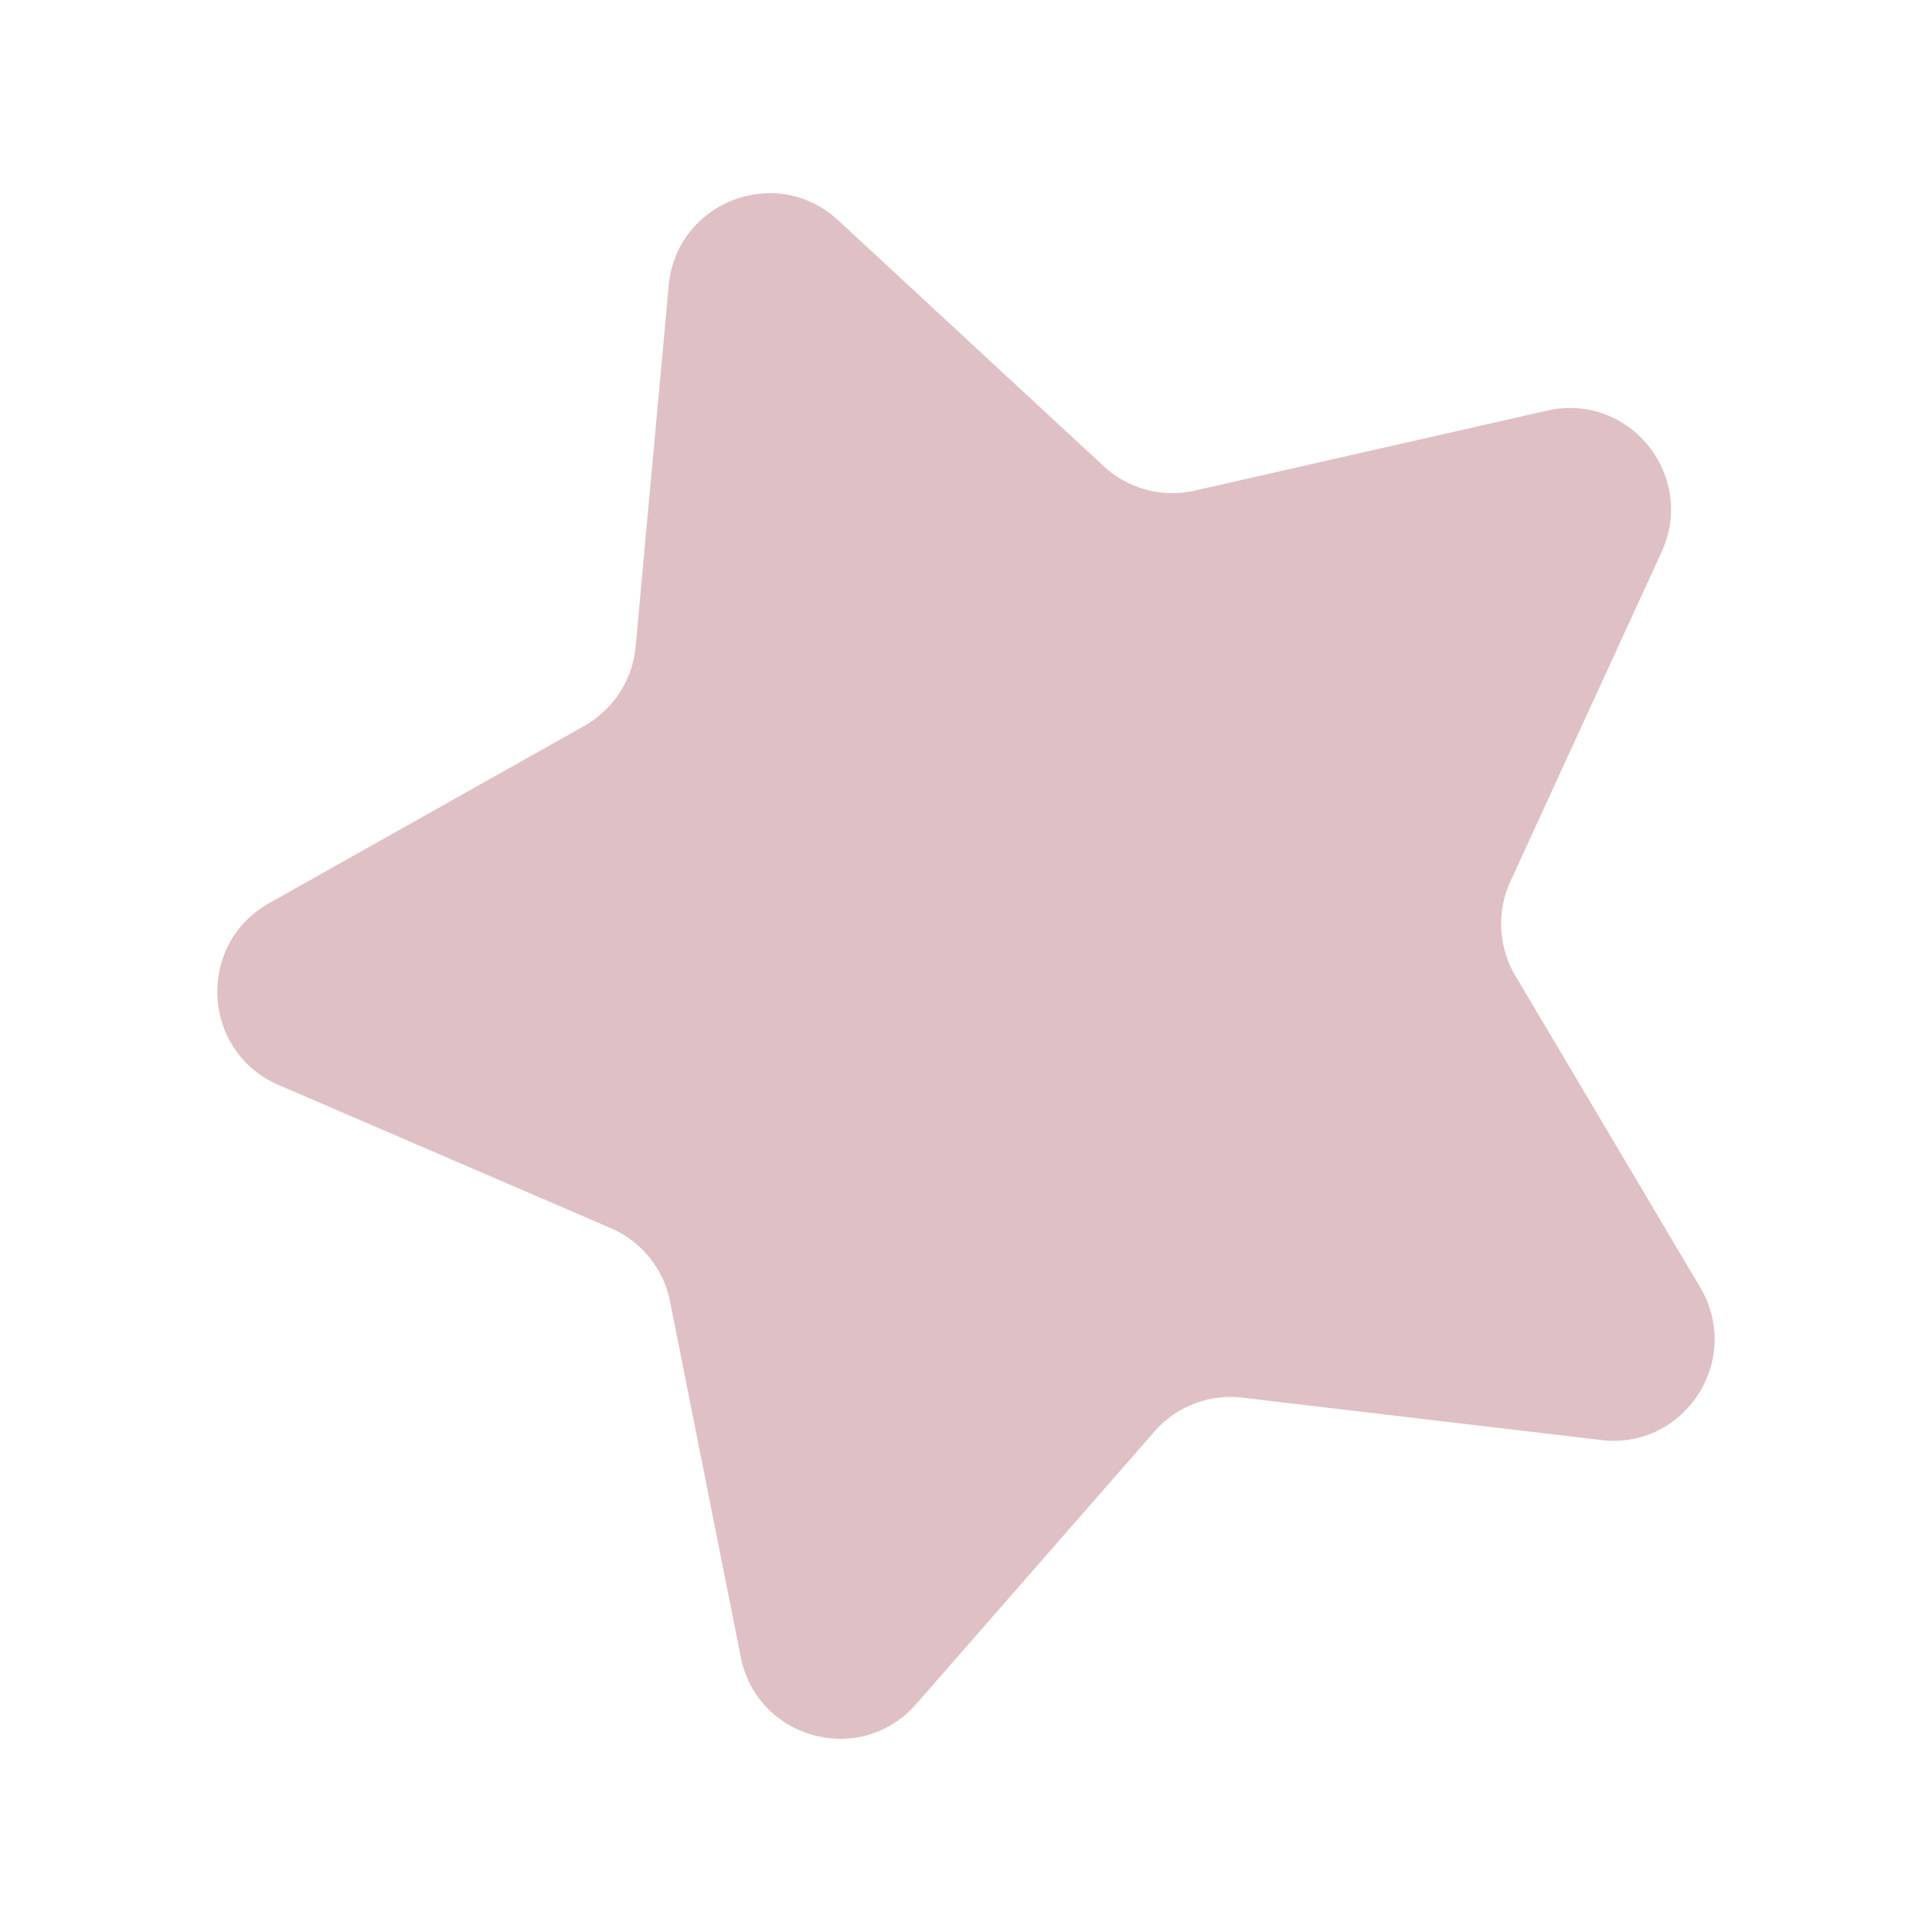
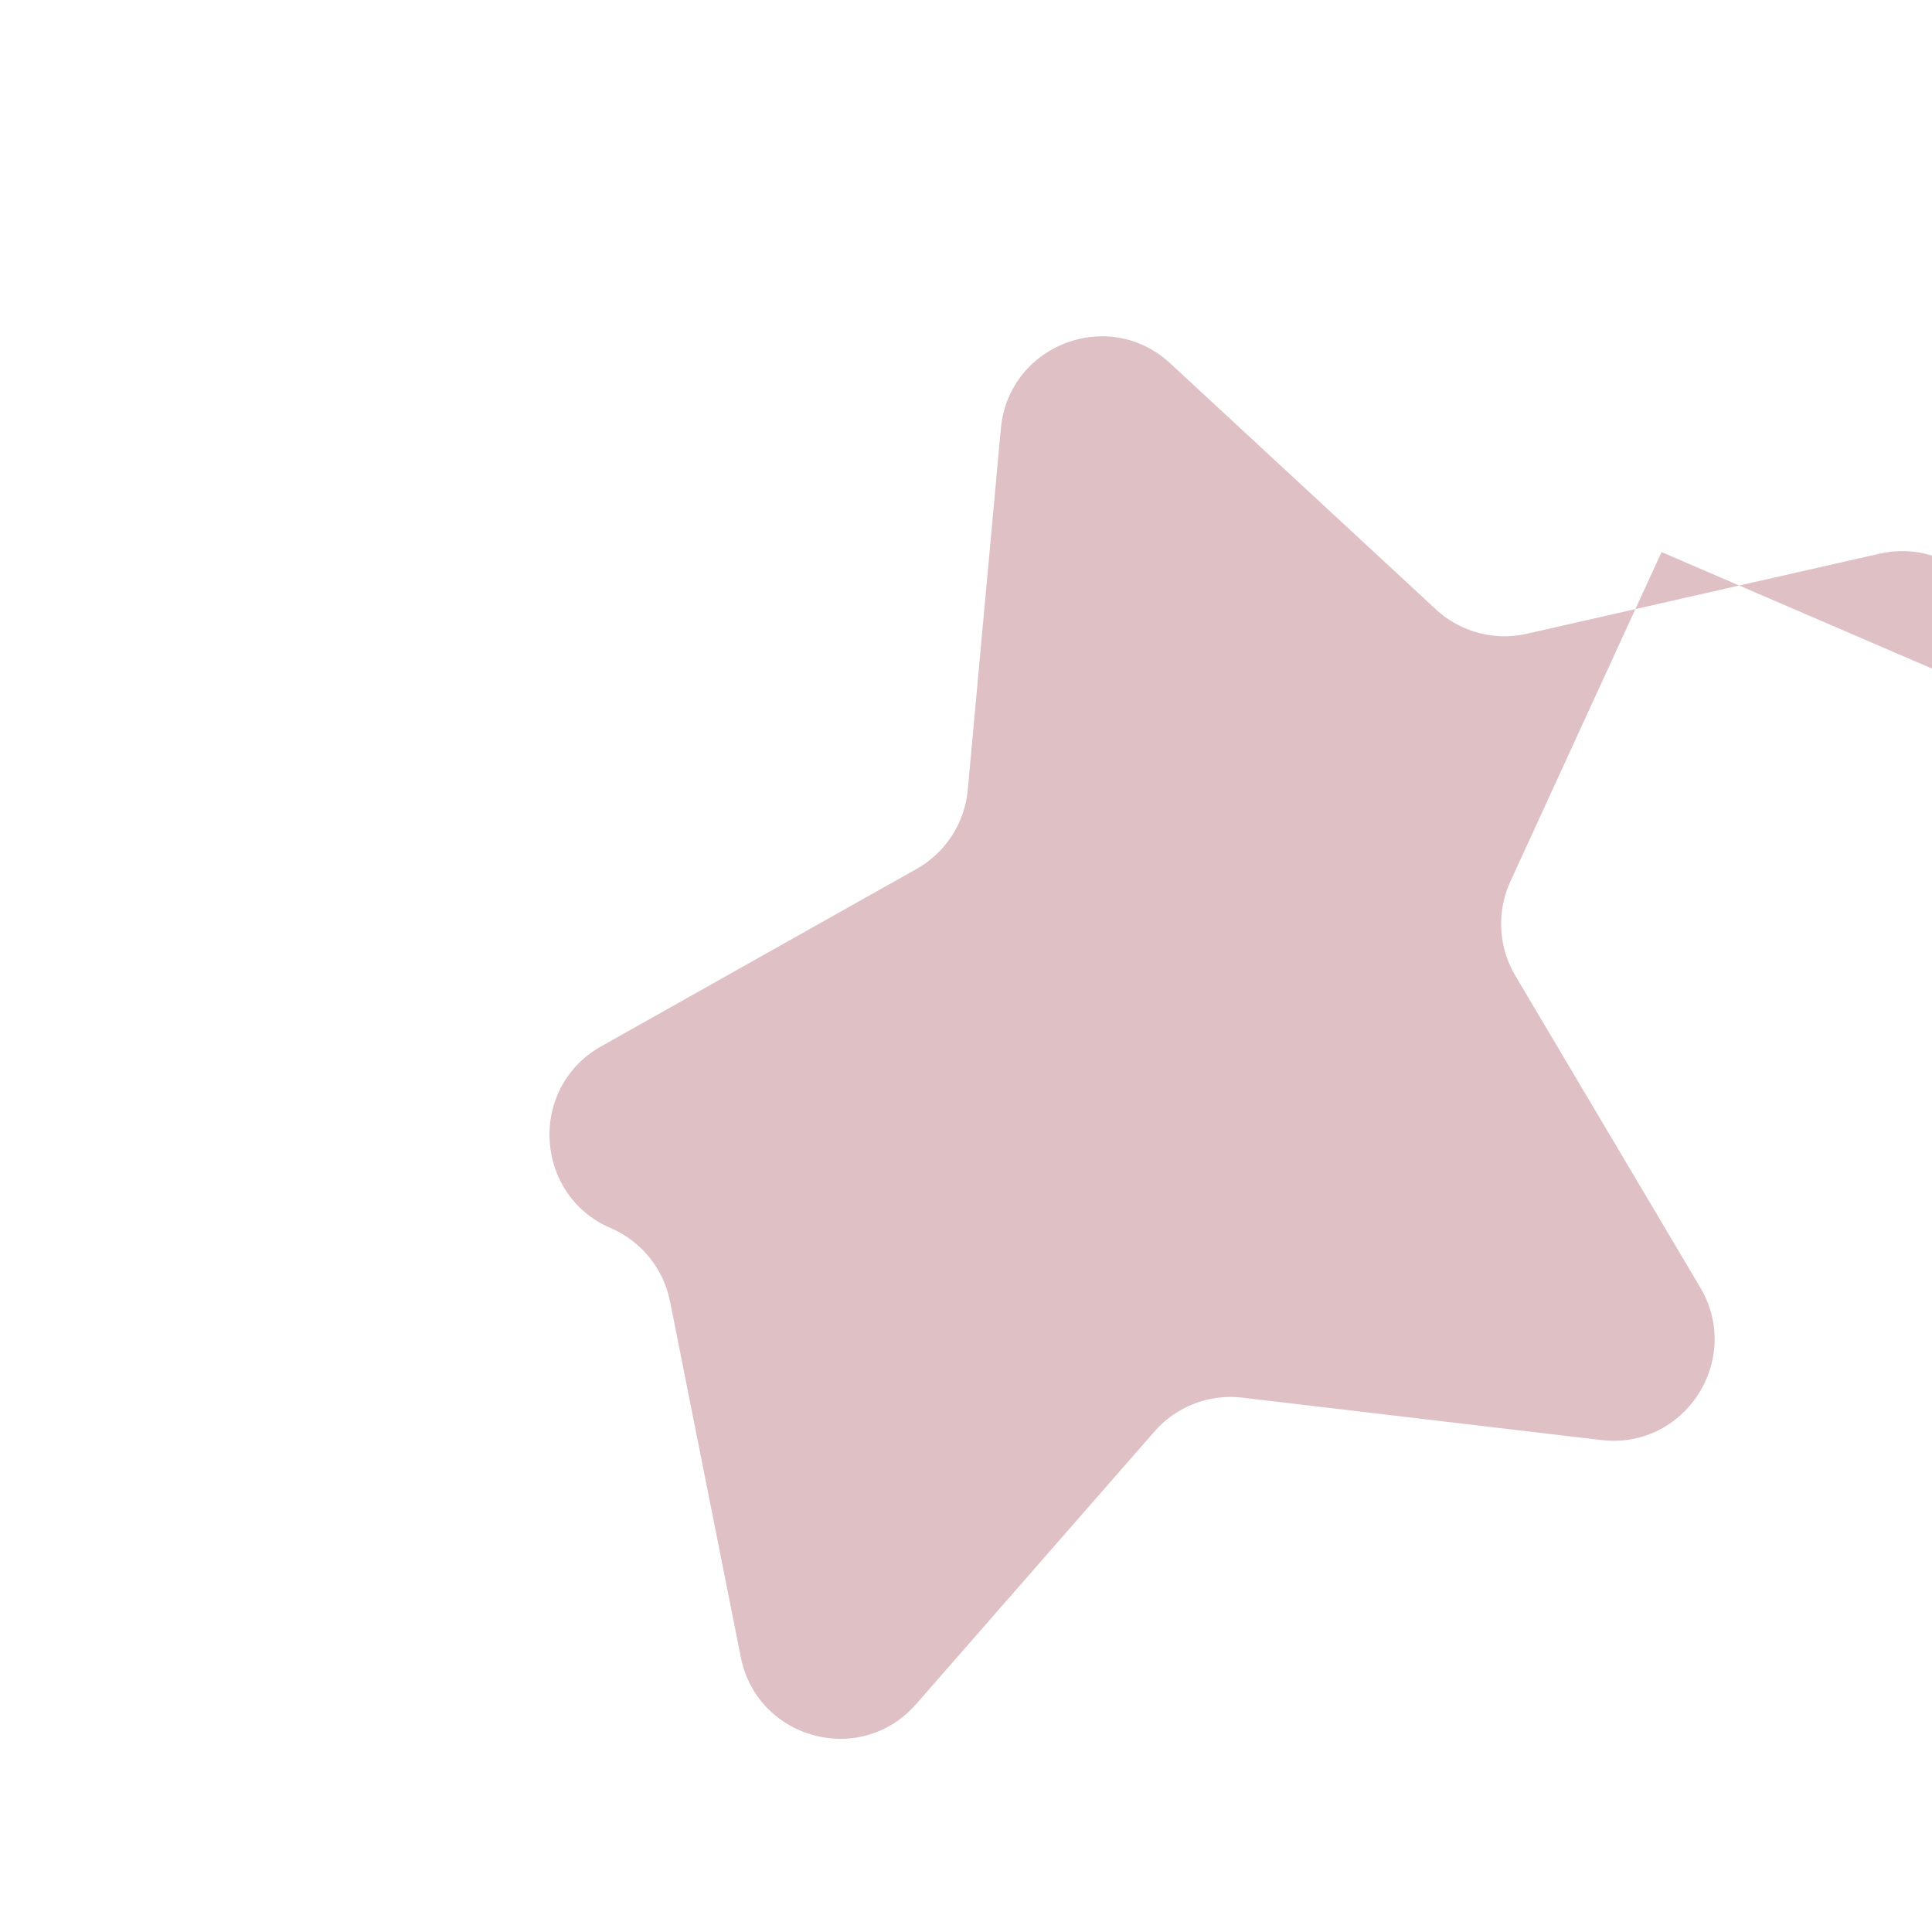
<svg xmlns="http://www.w3.org/2000/svg" data-bbox="22.5 19.999 154.999 160.001" viewBox="0 0 200 200" height="200" width="200" data-type="color">
  <g>
-     <path d="m172.003 57.148-15.646 34.097a10.54 10.54 0 0 0 .513 9.765l19.134 32.257c4.439 7.484-1.605 16.825-10.228 15.807l-37.166-4.389a10.46 10.46 0 0 0-9.101 3.507l-24.674 28.22c-5.725 6.547-16.45 3.668-18.149-4.872l-7.323-36.809a10.5 10.5 0 0 0-6.138-7.597l-34.384-14.817c-7.977-3.438-8.562-14.558-.989-18.818l32.64-18.36a10.51 10.51 0 0 0 5.308-8.203l3.424-37.377c.794-8.672 11.158-12.666 17.538-6.759l27.496 25.461a10.45 10.45 0 0 0 9.418 2.528l36.5-8.284c8.468-1.922 15.458 6.73 11.828 14.641Z" fill="#dfc0c5" data-color="1" />
+     <path d="m172.003 57.148-15.646 34.097a10.54 10.54 0 0 0 .513 9.765l19.134 32.257c4.439 7.484-1.605 16.825-10.228 15.807l-37.166-4.389a10.46 10.46 0 0 0-9.101 3.507l-24.674 28.22c-5.725 6.547-16.45 3.668-18.149-4.872l-7.323-36.809a10.5 10.5 0 0 0-6.138-7.597c-7.977-3.438-8.562-14.558-.989-18.818l32.64-18.36a10.51 10.51 0 0 0 5.308-8.203l3.424-37.377c.794-8.672 11.158-12.666 17.538-6.759l27.496 25.461a10.45 10.45 0 0 0 9.418 2.528l36.5-8.284c8.468-1.922 15.458 6.73 11.828 14.641Z" fill="#dfc0c5" data-color="1" />
  </g>
</svg>